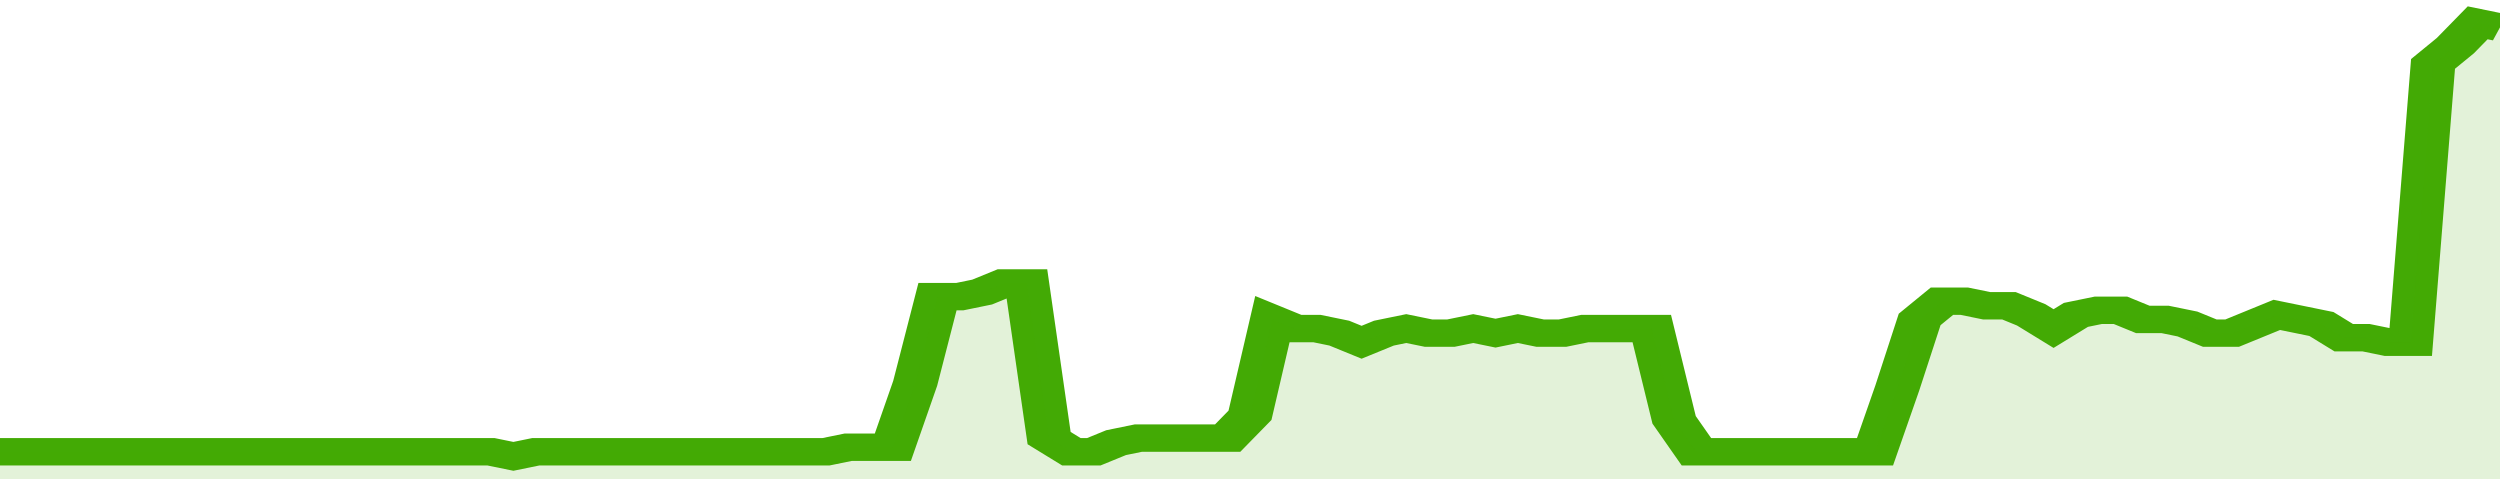
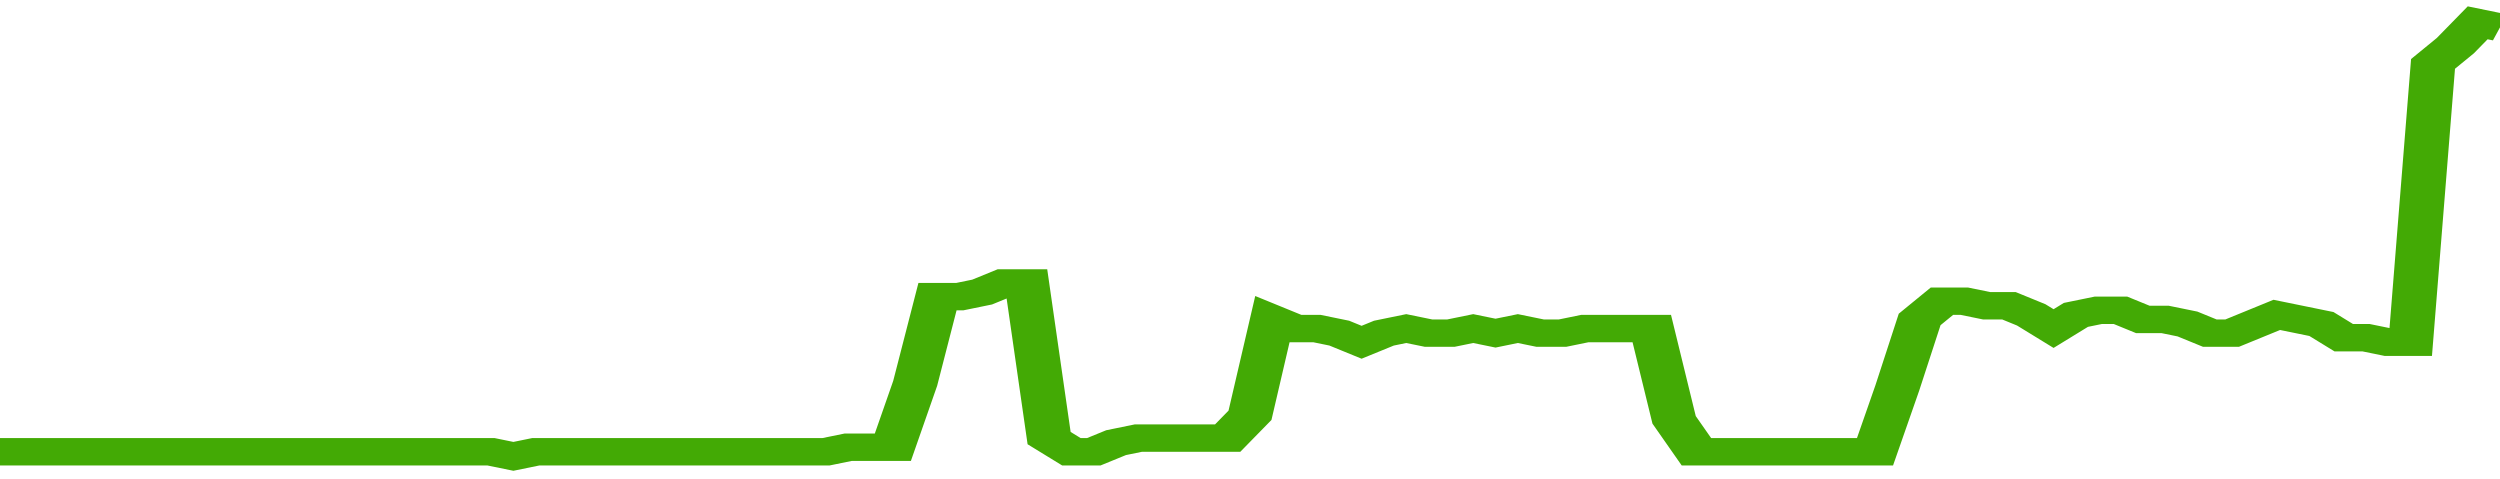
<svg xmlns="http://www.w3.org/2000/svg" viewBox="0 0 336 105" width="120" height="23" preserveAspectRatio="none">
  <polyline fill="none" stroke="#43AA05" stroke-width="6" points="0, 99 3, 99 6, 99 9, 99 12, 99 15, 99 18, 99 21, 99 24, 99 27, 99 30, 99 33, 99 36, 99 39, 99 42, 99 45, 99 48, 99 51, 99 54, 99 57, 99 60, 99 63, 99 66, 99 69, 100 72, 99 75, 99 78, 99 81, 99 84, 99 87, 99 90, 99 93, 99 96, 99 99, 99 102, 99 105, 99 108, 99 111, 99 114, 98 117, 98 120, 98 123, 84 126, 65 129, 65 132, 64 135, 62 138, 62 141, 96 144, 99 147, 99 150, 97 153, 96 156, 96 159, 96 162, 96 165, 96 168, 91 171, 70 174, 72 177, 72 180, 73 183, 75 186, 73 189, 72 192, 73 195, 73 198, 72 201, 73 204, 72 207, 73 210, 73 213, 72 216, 72 219, 72 222, 72 225, 92 228, 99 231, 99 234, 99 237, 99 240, 99 243, 99 246, 99 249, 99 252, 99 255, 85 258, 70 261, 66 264, 66 267, 67 270, 67 273, 69 276, 72 279, 69 282, 68 285, 68 288, 70 291, 70 294, 71 297, 73 300, 73 303, 71 306, 69 309, 70 312, 71 315, 74 318, 74 321, 75 324, 75 327, 14 330, 10 333, 5 336, 6 336, 6 "> </polyline>
-   <polygon fill="#43AA05" opacity="0.15" points="0, 105 0, 99 3, 99 6, 99 9, 99 12, 99 15, 99 18, 99 21, 99 24, 99 27, 99 30, 99 33, 99 36, 99 39, 99 42, 99 45, 99 48, 99 51, 99 54, 99 57, 99 60, 99 63, 99 66, 99 69, 100 72, 99 75, 99 78, 99 81, 99 84, 99 87, 99 90, 99 93, 99 96, 99 99, 99 102, 99 105, 99 108, 99 111, 99 114, 98 117, 98 120, 98 123, 84 126, 65 129, 65 132, 64 135, 62 138, 62 141, 96 144, 99 147, 99 150, 97 153, 96 156, 96 159, 96 162, 96 165, 96 168, 91 171, 70 174, 72 177, 72 180, 73 183, 75 186, 73 189, 72 192, 73 195, 73 198, 72 201, 73 204, 72 207, 73 210, 73 213, 72 216, 72 219, 72 222, 72 225, 92 228, 99 231, 99 234, 99 237, 99 240, 99 243, 99 246, 99 249, 99 252, 99 255, 85 258, 70 261, 66 264, 66 267, 67 270, 67 273, 69 276, 72 279, 69 282, 68 285, 68 288, 70 291, 70 294, 71 297, 73 300, 73 303, 71 306, 69 309, 70 312, 71 315, 74 318, 74 321, 75 324, 75 327, 14 330, 10 333, 5 336, 6 336, 105 " />
</svg>